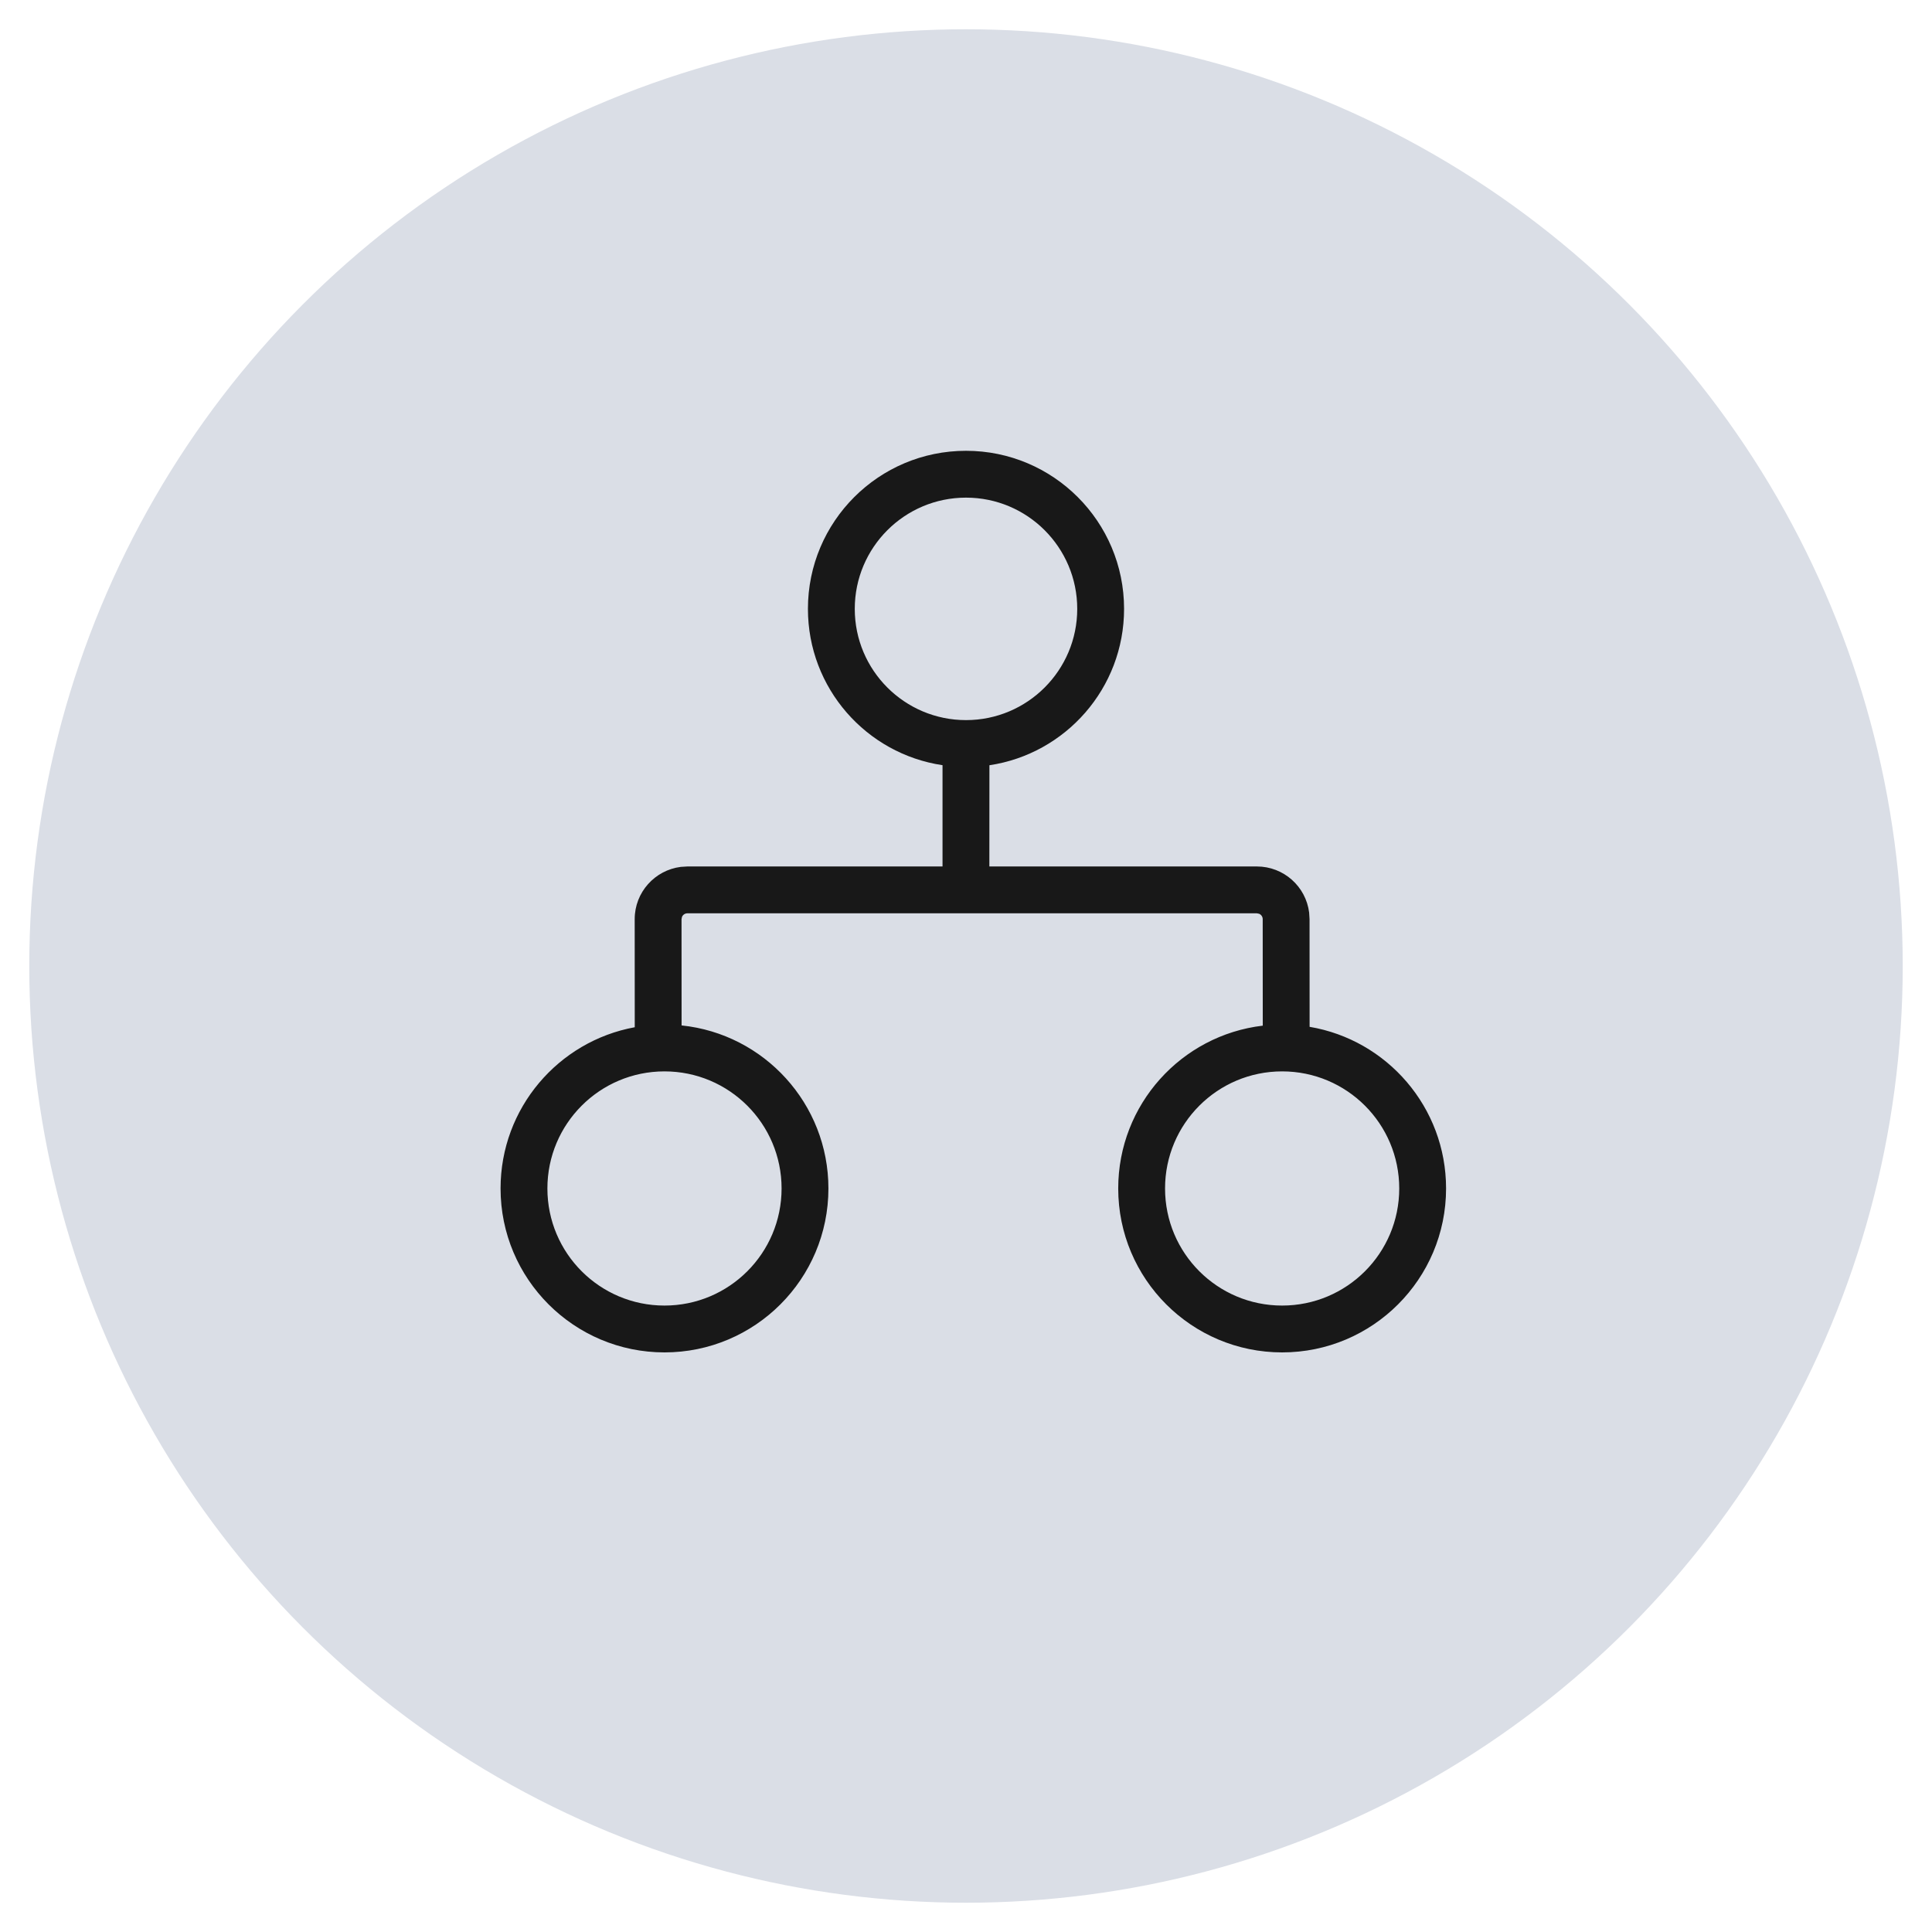
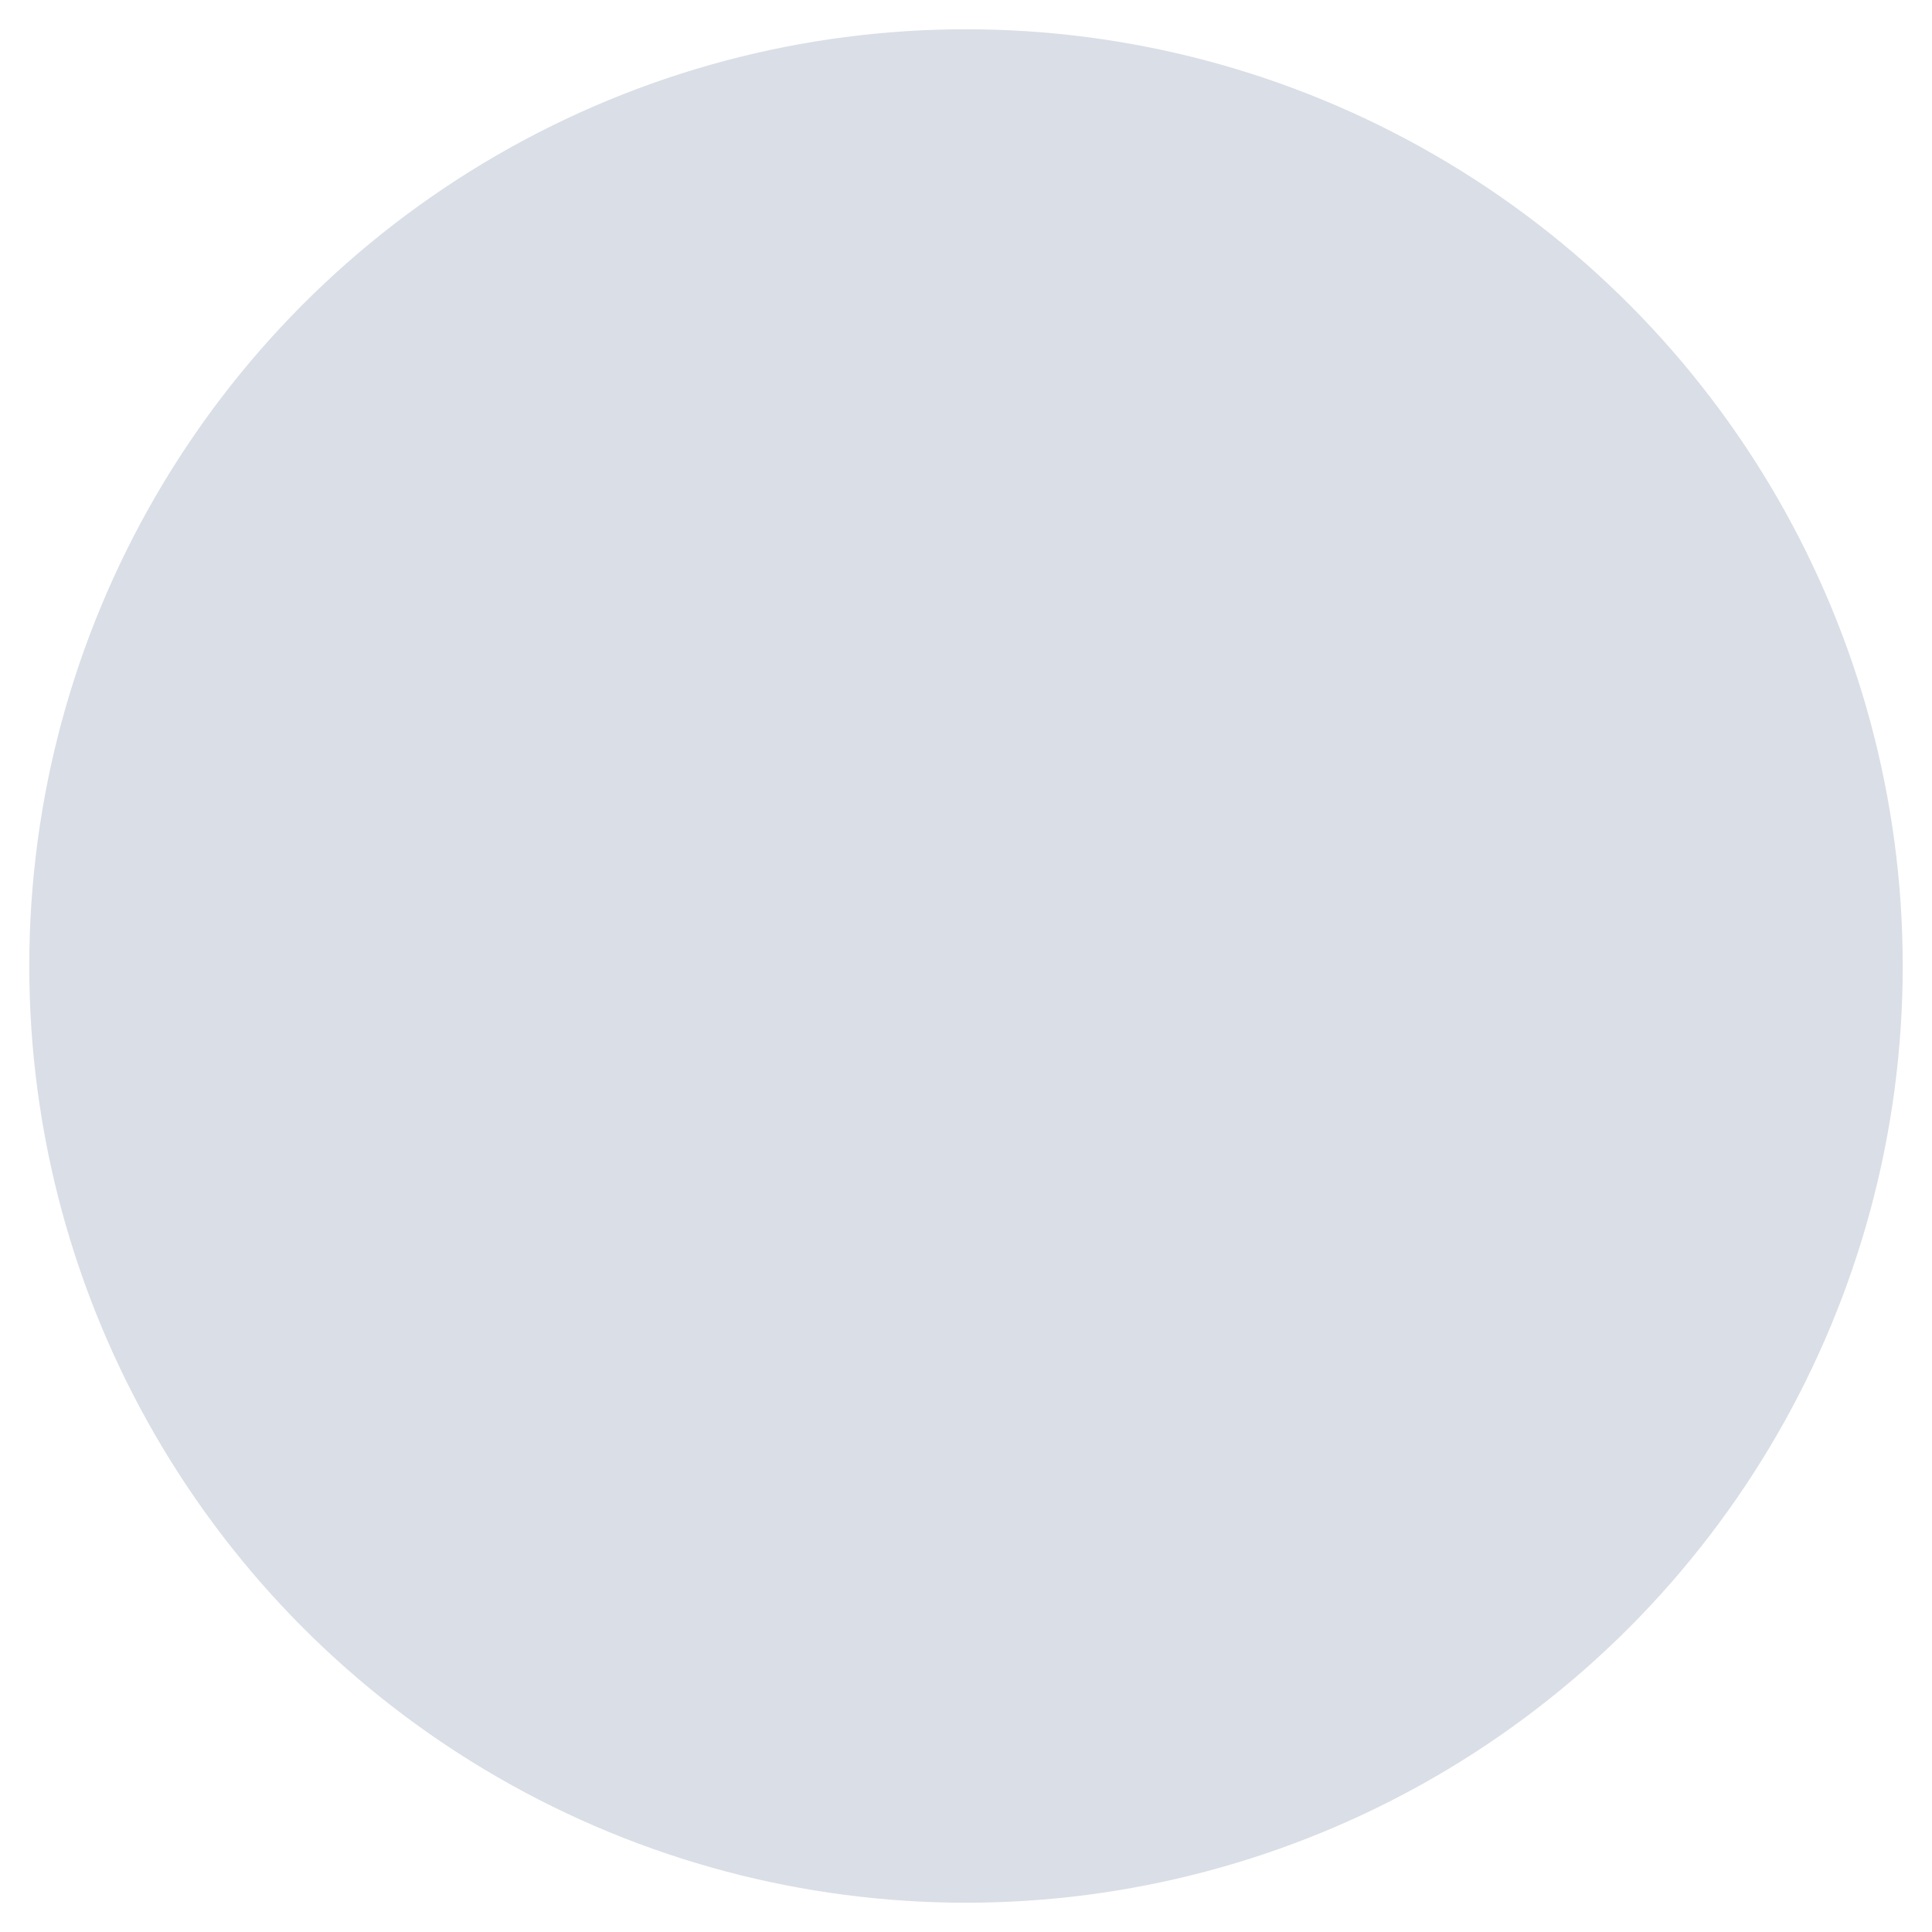
<svg xmlns="http://www.w3.org/2000/svg" width="33px" height="33px" viewBox="0 0 33 33" version="1.1">
  <title>高性能总线n</title>
  <g id="页面-1" stroke="none" stroke-width="1" fill="none" fill-rule="evenodd">
    <g id="高性能总线n">
      <circle id="椭圆形" fill="#DADEE6" cx="16.5" cy="16.5" r="16" />
      <g id="编组-3" transform="translate(8.55, 7.7)" fill="#181818" fill-rule="nonzero">
-         <path d="M7.95,4.07673895e-13 C9.441,4.07673895e-13 10.65,1.209 10.65,2.7 C10.65,4.055 9.651,5.177 8.35,5.371 L8.349,7.1 L12.918,7.1 C13.377,7.1 13.756,7.443 13.811,7.887 L13.818,8 L13.819,9.839 C15.142,10.062 16.15,11.213 16.15,12.6 C16.15,14.146 14.896,15.4 13.35,15.4 C11.804,15.4 10.55,14.146 10.55,12.6 C10.55,11.166 11.628,9.983 13.019,9.819 L13.018,8 C13.018,7.959 12.993,7.923 12.957,7.908 L12.918,7.9 L3.191,7.9 C3.15,7.9 3.114,7.925 3.099,7.961 L3.091,8 L3.092,9.815 C4.501,9.961 5.6,11.152 5.6,12.6 C5.6,14.146 4.346,15.4 2.8,15.4 C1.254,15.4 -3.09974268e-13,14.146 -3.09974268e-13,12.6 C-3.09974268e-13,11.227 0.988,10.085 2.292,9.846 L2.291,8 C2.291,7.541 2.635,7.163 3.078,7.107 L3.191,7.1 L7.549,7.1 L7.549,5.37 C6.248,5.177 5.25,4.055 5.25,2.7 C5.25,1.209 6.459,4.07673895e-13 7.95,4.07673895e-13 Z M2.8,10.6 C1.695,10.6 0.8,11.495 0.8,12.6 C0.8,13.705 1.695,14.6 2.8,14.6 C3.905,14.6 4.8,13.705 4.8,12.6 C4.8,11.495 3.905,10.6 2.8,10.6 Z M13.35,10.6 C12.245,10.6 11.35,11.495 11.35,12.6 C11.35,13.705 12.245,14.6 13.35,14.6 C14.455,14.6 15.35,13.705 15.35,12.6 C15.35,11.495 14.455,10.6 13.35,10.6 Z M7.95,0.8 C6.901,0.8 6.05,1.651 6.05,2.7 C6.05,3.749 6.901,4.6 7.95,4.6 C8.999,4.6 9.85,3.749 9.85,2.7 C9.85,1.651 8.999,0.8 7.95,0.8 Z" id="形状结合" />
-       </g>
+         </g>
    </g>
  </g>
</svg>